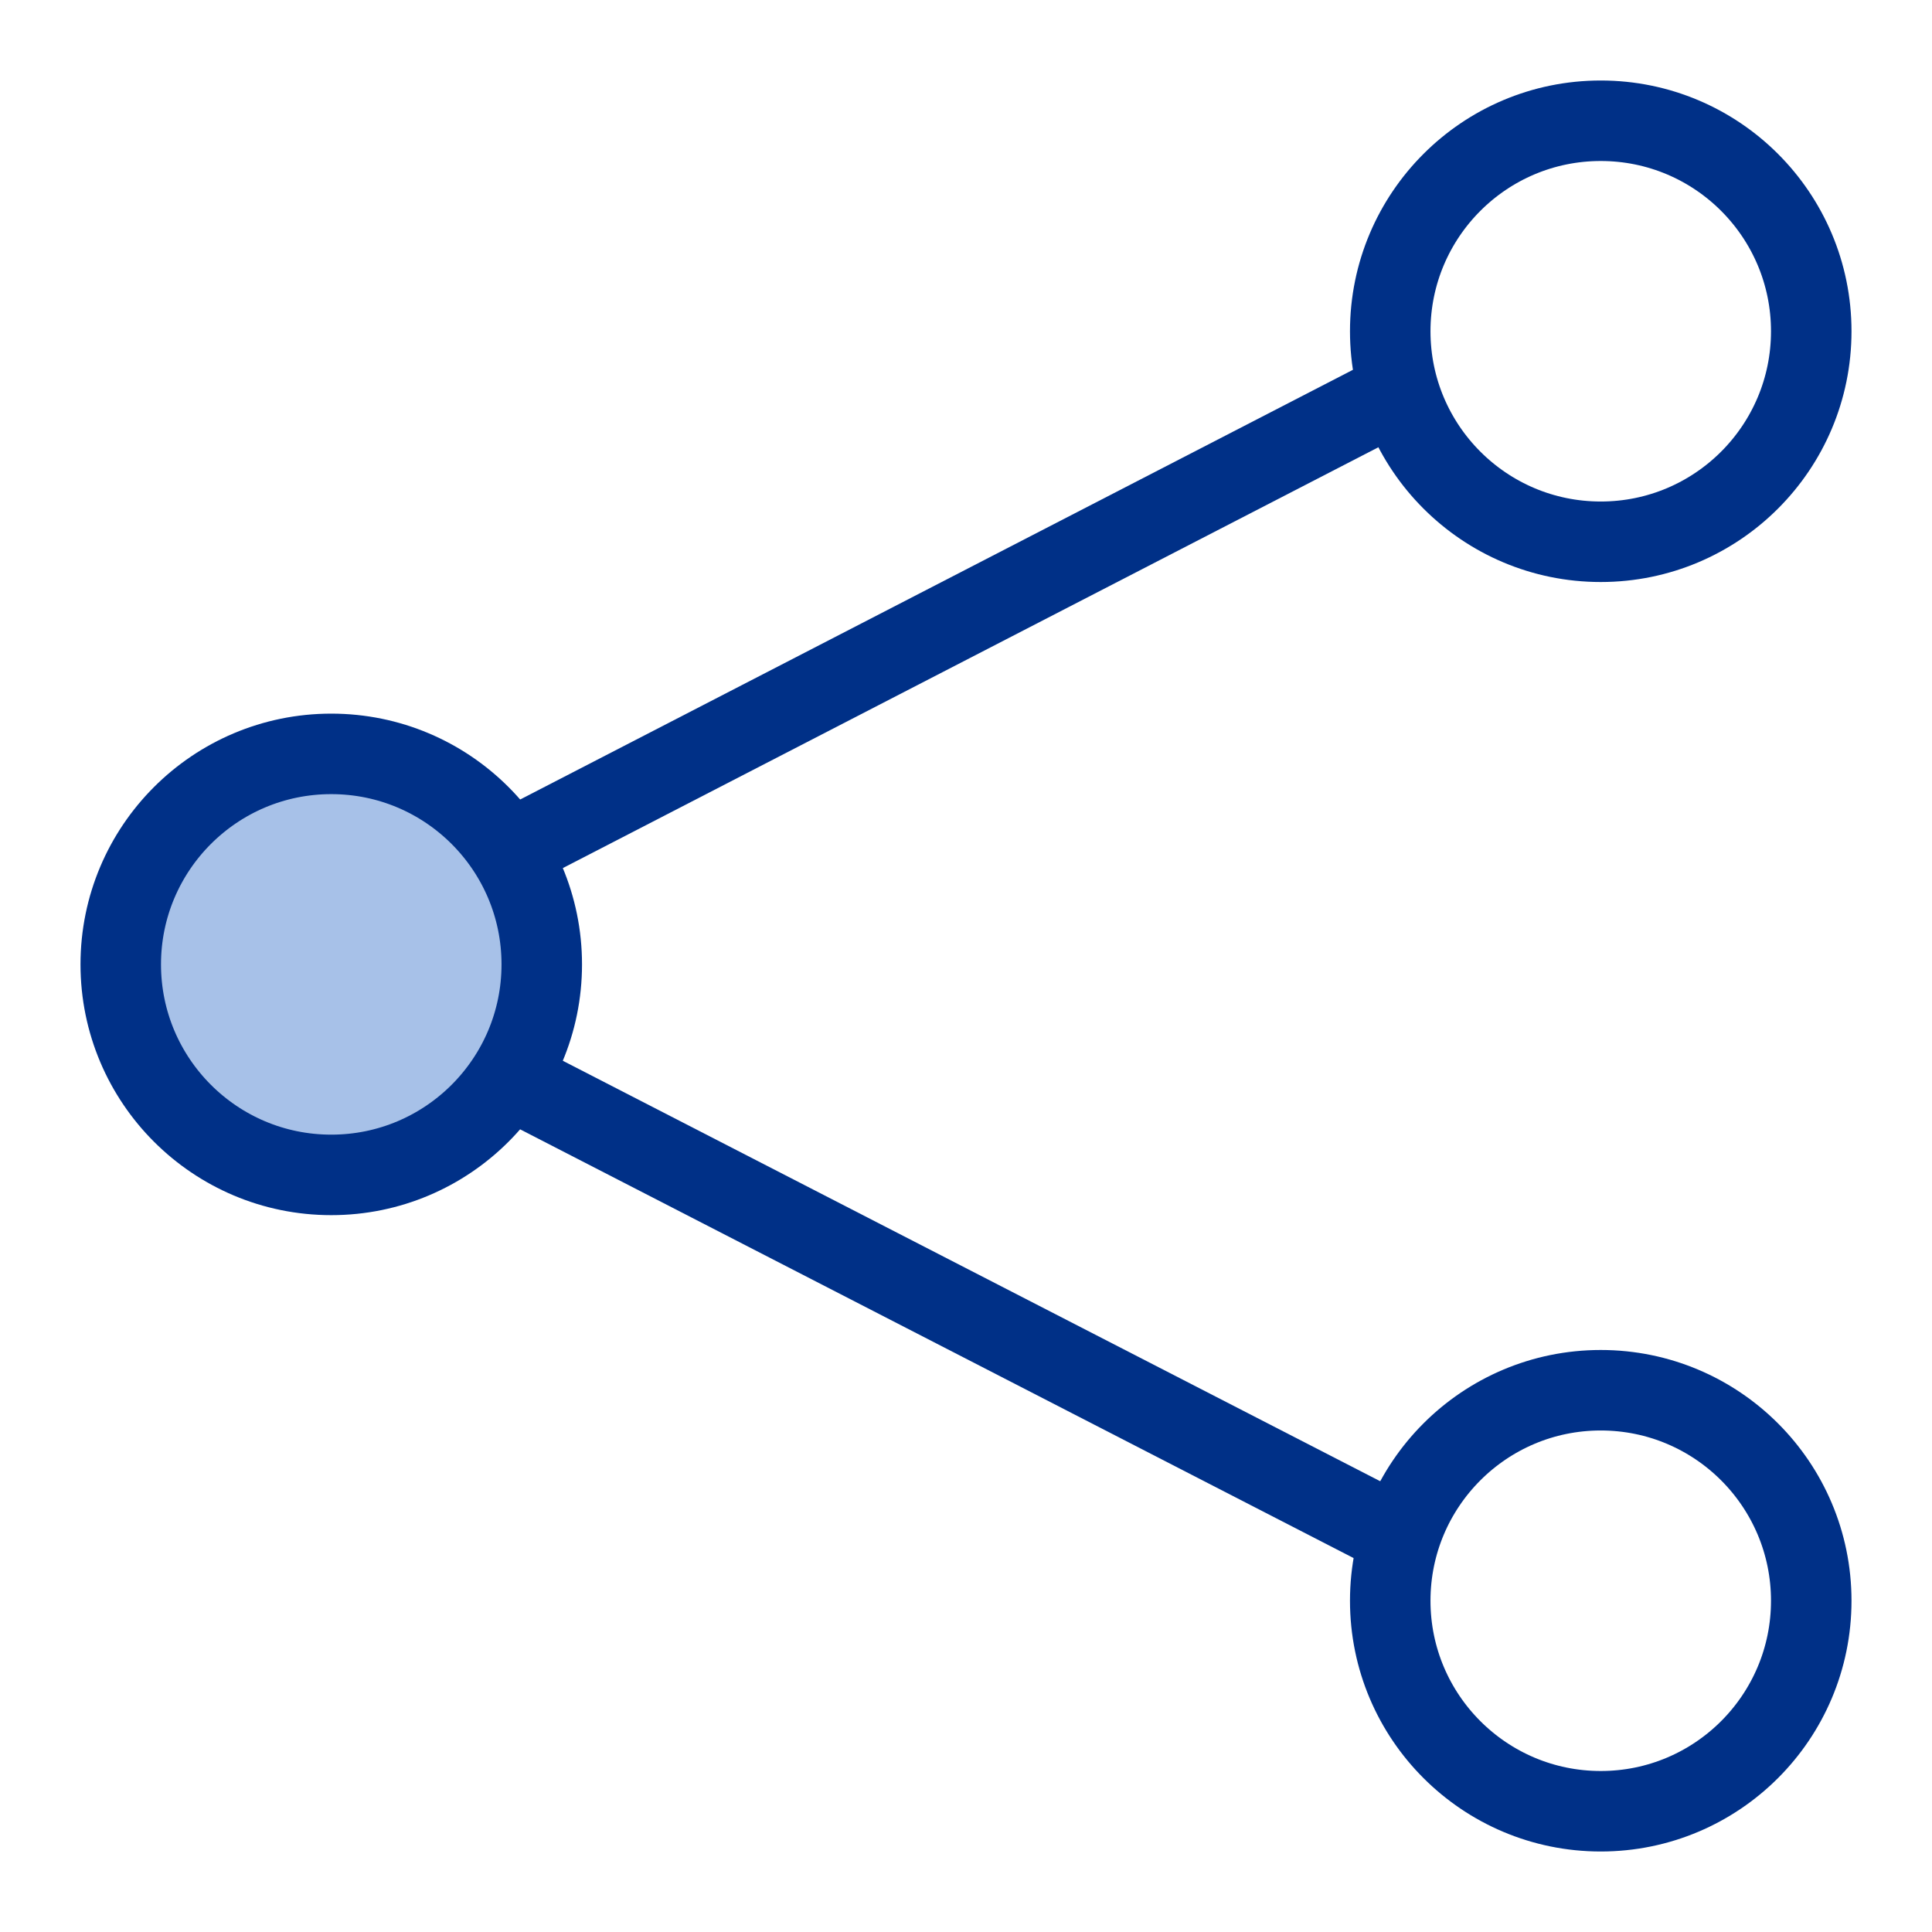
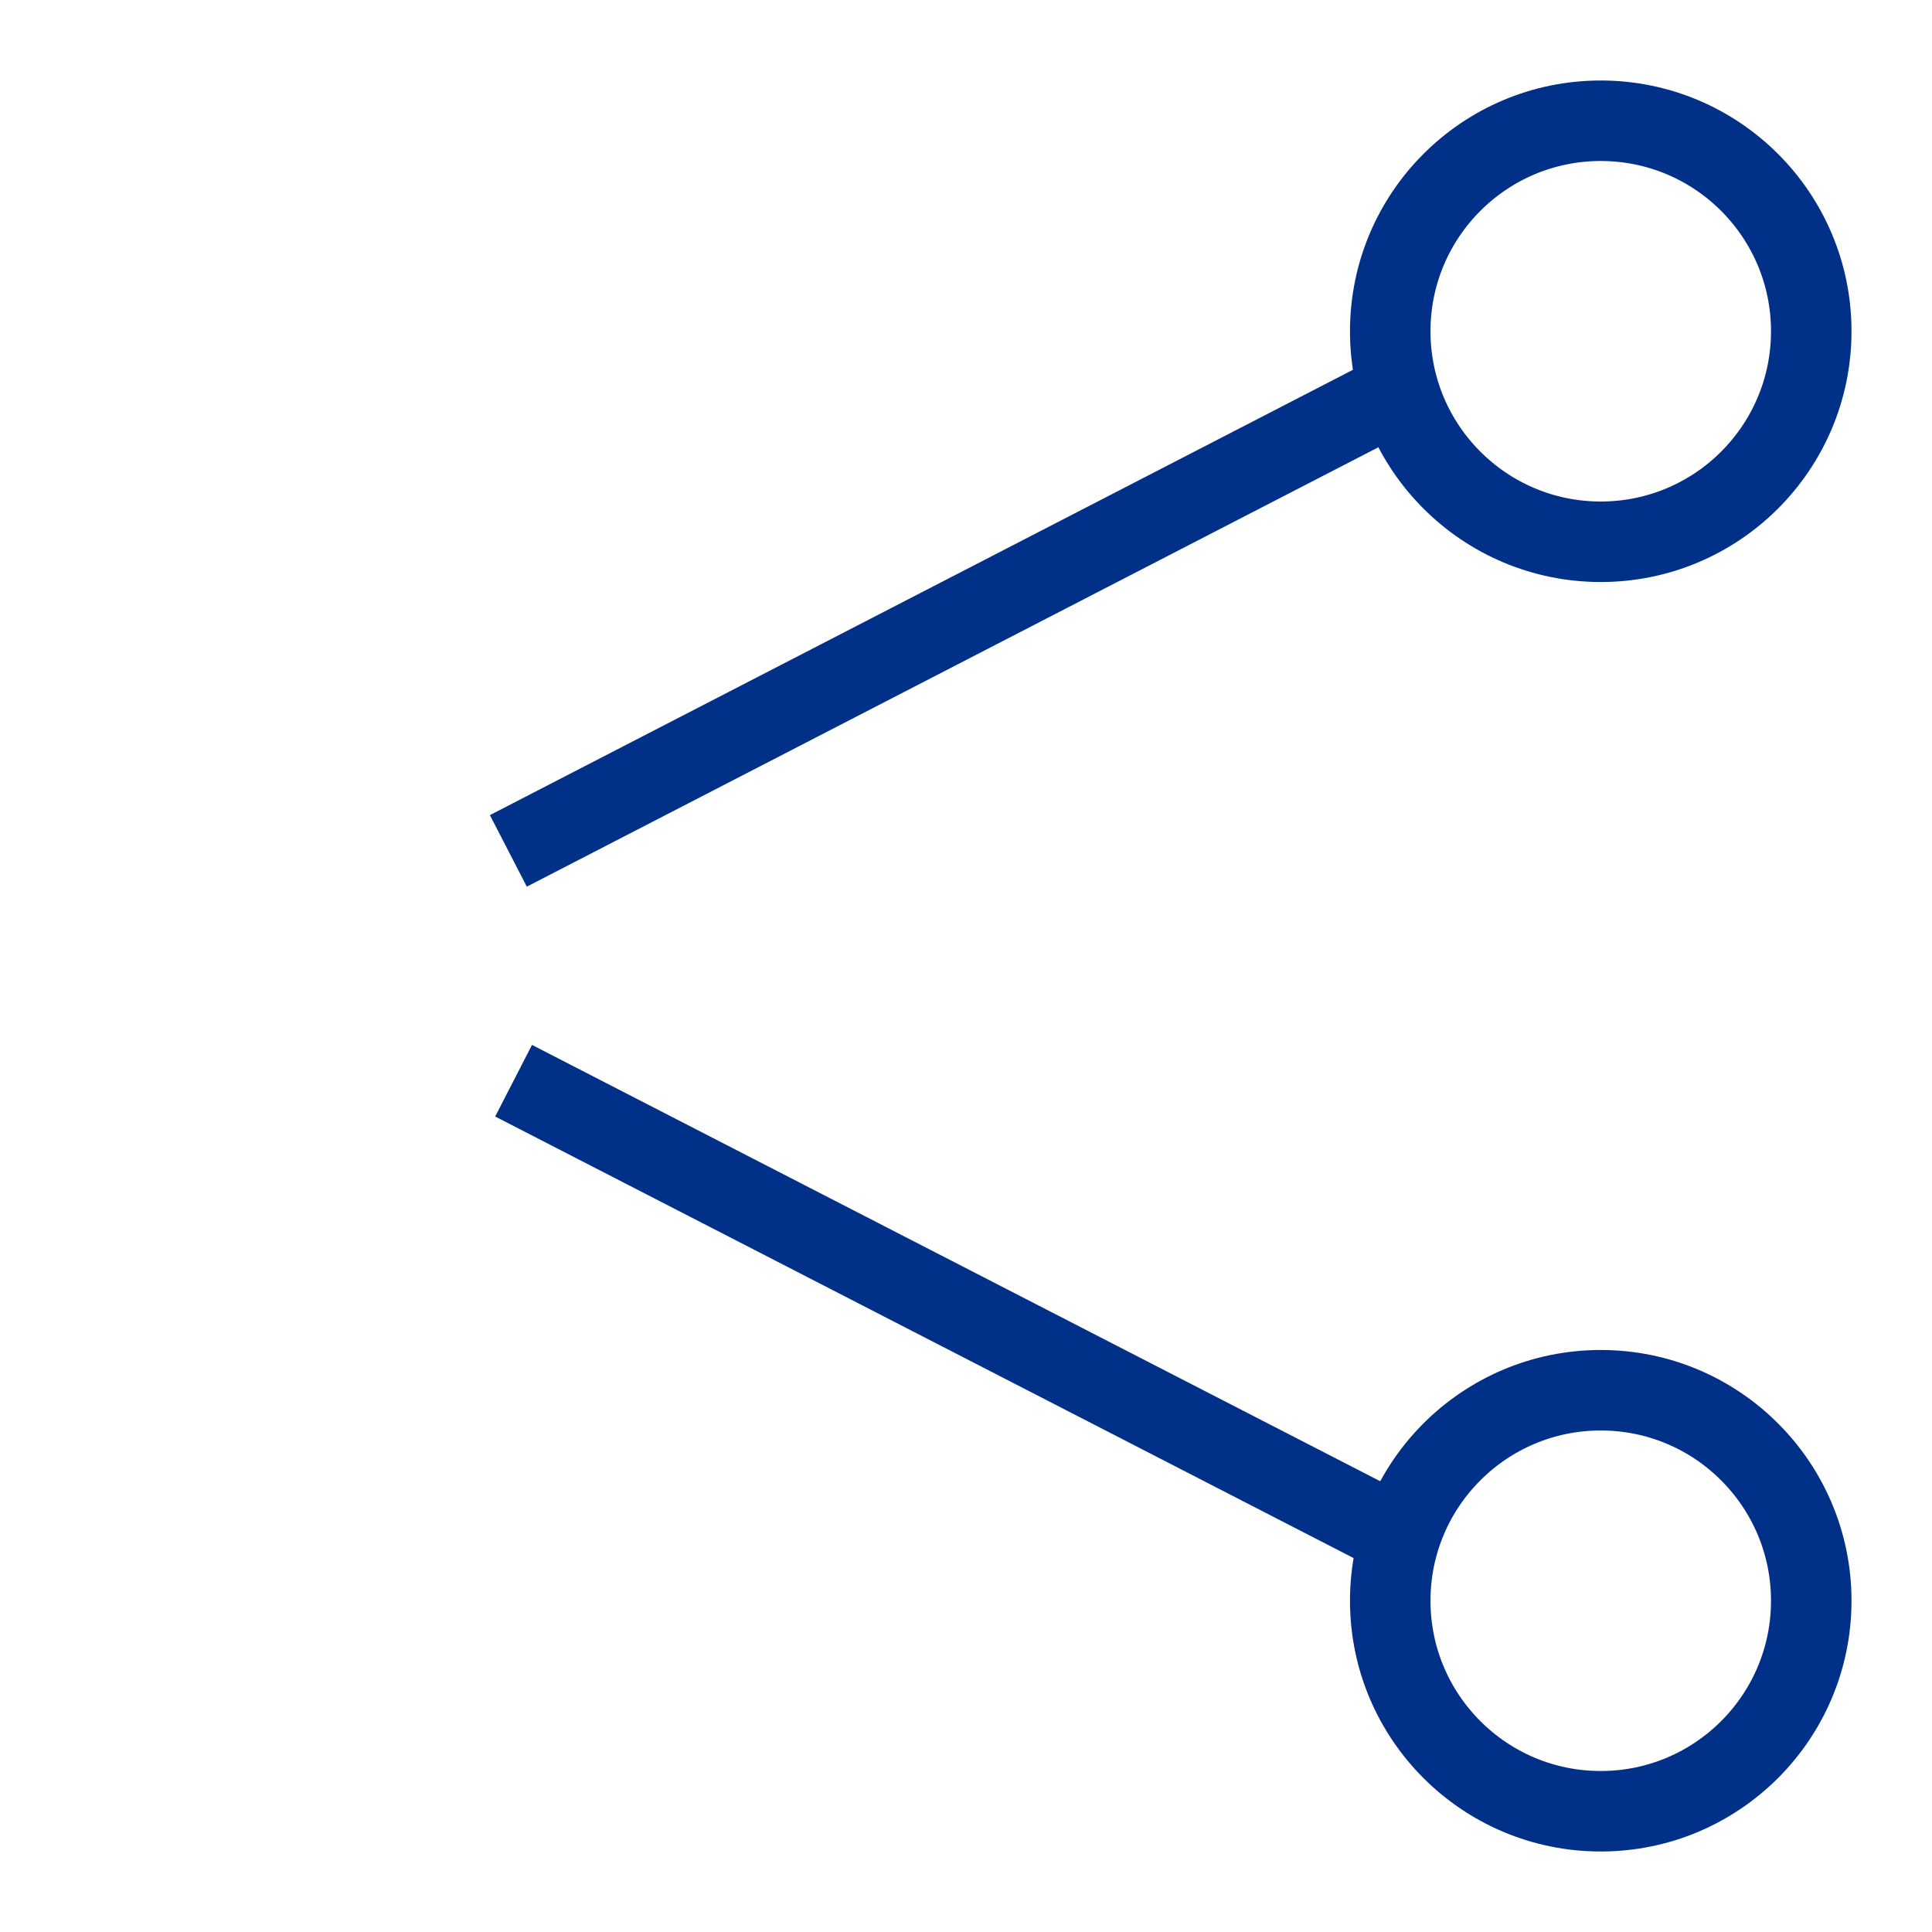
<svg xmlns="http://www.w3.org/2000/svg" width="48" height="48" viewBox="0 0 48 48" fill="none">
  <path d="M12.63 21.14L34.53 9.84" stroke="#003087" stroke-width="2" stroke-linejoin="round" />
  <path d="M34.98 38.28L12.76 26.85" stroke="#003087" stroke-width="2" stroke-linejoin="round" />
-   <path d="M8.23 29.19C11.118 29.19 13.46 26.848 13.46 23.96C13.46 21.072 11.118 18.73 8.23 18.73C5.342 18.73 3 21.072 3 23.96C3 26.848 5.342 29.19 8.23 29.19Z" fill="#A7C1E8" stroke="#003087" stroke-width="2" stroke-linejoin="round" />
  <path d="M39.77 13.46C42.658 13.46 45 11.118 45 8.23C45 5.342 42.658 3 39.77 3C36.882 3 34.54 5.342 34.54 8.23C34.54 11.118 36.882 13.46 39.77 13.46Z" stroke="#003087" stroke-width="2" stroke-linejoin="round" />
  <path d="M39.77 45C42.658 45 45 42.658 45 39.77C45 36.882 42.658 34.54 39.77 34.54C36.882 34.54 34.54 36.882 34.54 39.77C34.54 42.658 36.882 45 39.77 45Z" stroke="#003087" stroke-width="2" stroke-linejoin="round" />
</svg>